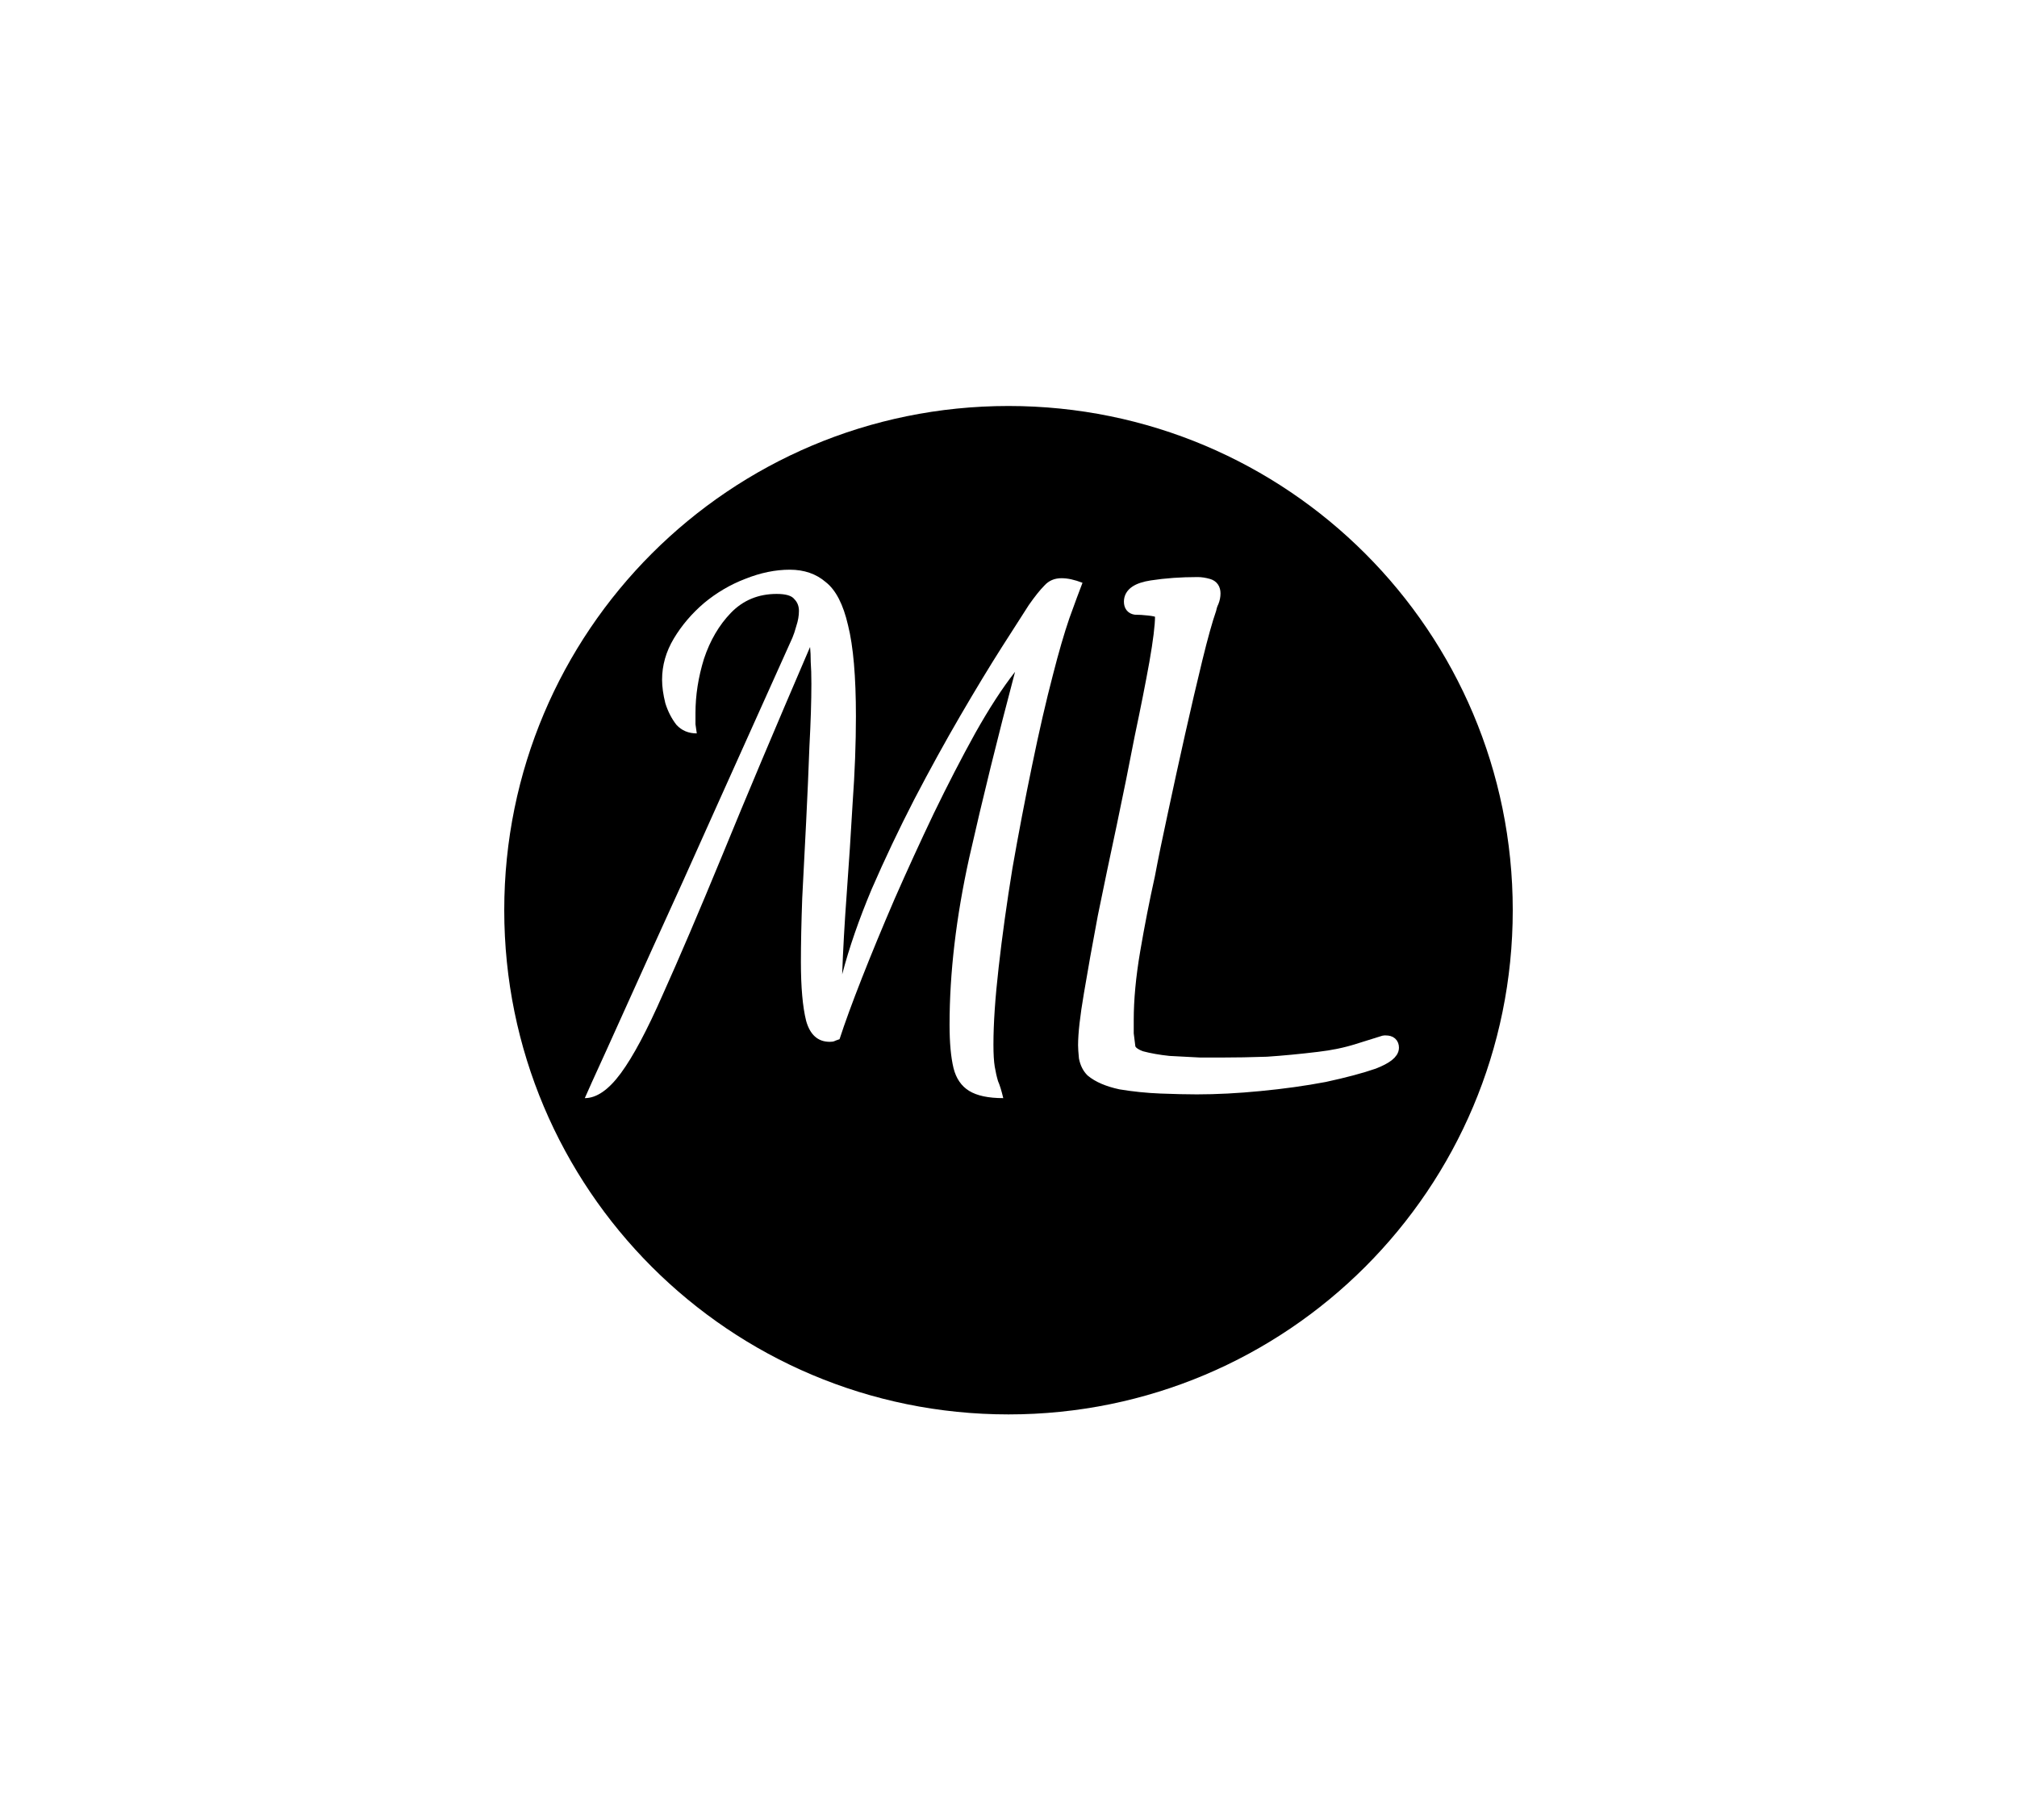
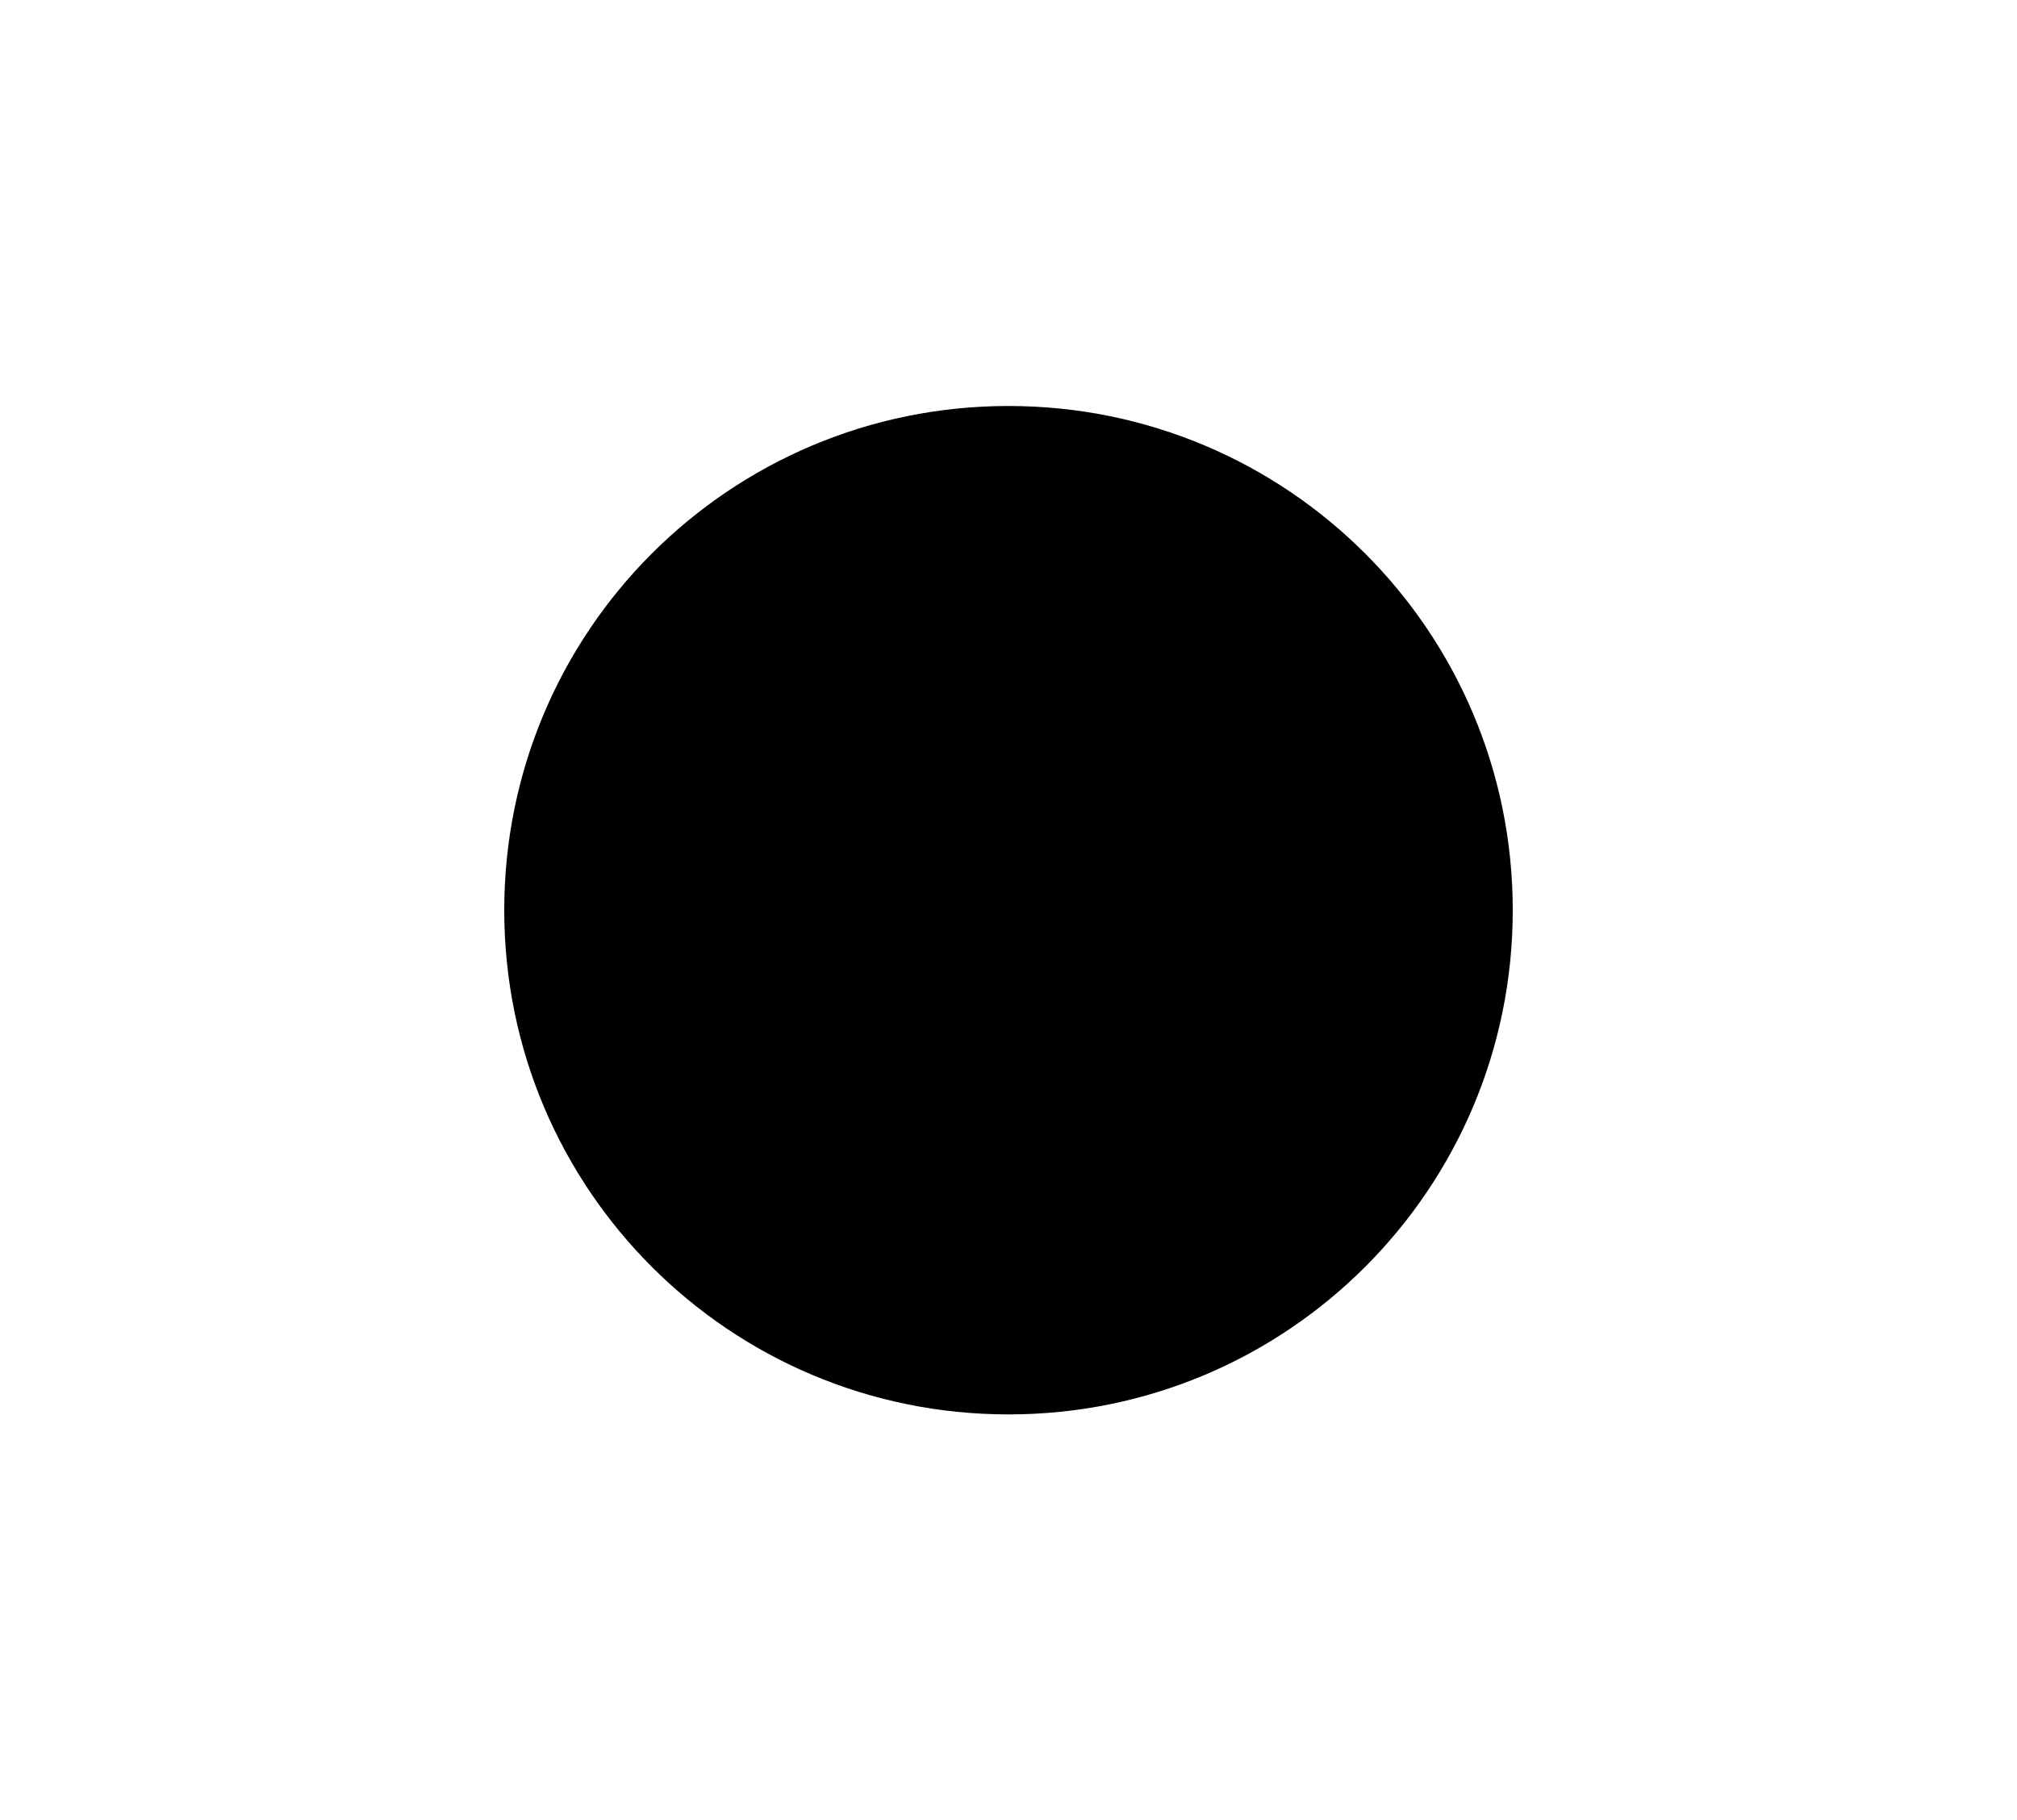
<svg xmlns="http://www.w3.org/2000/svg" version="1.2" viewBox="0 0 1232 1112" width="1232" height="1112">
  <title>moniliterate ml </title>
  <defs>
    <filter x="-50%" y="-50%" width="200%" height="200%" id="f1">
      <feDropShadow dx="-2.431" dy="13.787" stdDeviation="5.417" flood-color="#000000" flood-opacity=".4" />
    </filter>
  </defs>
  <style>
		.s0 { filter: url(#f1);fill: #000000 } 
		.s1 { fill: #ffffff } 
		.s2 { paint-order:stroke fill markers;stroke: #ffffff;stroke-width: 8;stroke-linejoin: round;;fill: #ffffff } 
	</style>
  <path id="Shape 1" class="s0" d="m616 864c-170.3 0-308-137.7-308-308 0-170.3 137.7-308 308-308 170.3 0 308 137.7 308 308 0 170.3-137.7 308-308 308z" />
-   <path id="M" class="s1" aria-label="M" d="m357.2 670.8q2.4-5.6 13.2-29.2 10.8-24 28-62 17.6-38.4 39.2-86.8 22-48.8 46.4-103.2 1.2-2.8 2.4-7.2 1.6-4.8 1.6-9.2 0-4.4-2.8-7.2-2.4-3.2-10.8-3.2-16.8 0-28 11.6-10.8 11.2-16.4 28-5.2 16.8-5.2 33.2 0 4 0 6.8 0.4 2.8 0.8 5.6-7.6 0-12.4-5.2-4.4-5.6-6.8-13.2-2-8-2-14.4 0-13.2 7.2-25.2 7.2-12 18.4-21.6 11.6-9.6 25.2-14.8 14-5.6 27.2-5.6 13.2 0 22 7.6 9.2 7.2 13.6 26.4 4.8 19.2 4.8 55.6 0 24.8-2 52.8-1.6 28-3.6 55.2-2 27.2-2.8 49.6 6.4-24.4 18-52 12-27.6 26-54.8 14.4-27.6 28.4-51.6 14-24 25.2-41.6 11.2-17.6 16.4-25.6 5.6-8 9.6-12 4-4.4 10.4-4.4 5.6 0 12.8 2.8-2.8 7.2-8 21.6-4.8 14-10 34.4-6.4 24.4-12.8 55.6-6.4 30.8-12 62.8-5.2 32-8.4 60.4-3.2 28-3.2 47.2 0 8.8 0.8 13.6 0.8 4.8 2 8.8 1.6 3.6 3.2 10.4-13.6 0-20.8-4.4-7.2-4.4-9.6-14-2.4-10-2.4-26.4 0-47.6 12-102 12.4-54.8 28-113.6-11.6 14.8-24.4 37.6-12.4 22.4-25.2 48.8-12.4 26-24 52.4-11.2 26-20 48.4-8.8 22.4-13.6 37.2-2.4 0.8-3.2 1.2-0.8 0.4-2.8 0.4-10.8 0-14.4-12.8-3.2-12.8-3.2-36 0-16.4 0.8-38.8 1.2-22.8 2.4-46.8 1.2-24 2-46 1.2-22.4 1.2-38.4 0-8-0.4-13.2 0-5.2-0.4-9.2-32 74.4-53.6 127.2-21.6 52.4-36.4 85.2-14.4 32.8-25.6 48-11.2 15.2-22 15.2z" />
-   <path id="L" class="s2" aria-label="L" d="m731 664.5q-9 0-22-0.5-12.5-0.5-24.5-2.5-11.5-2.5-17.5-7.5-3-3-4-8-0.5-5-0.5-7.5 0-10.5 3.5-31 3.5-21 8.5-47.5 5.5-27 11.5-55 6-28.5 11-54.5 5.5-26 9-45.5 3.5-20 3.5-28.5 0-2.5-1.5-3-1.5-1-6.5-1.5-4.5-0.5-8-0.5-3-0.5-3-4 0-7 13-9 13-2 28-2 3 0 6.5 1 3.5 1 3.5 5 0 2.5-1 5-1 2-1.5 4.5-3.5 10-8.5 30.5-5 20.5-10.5 45-5.5 24.5-10.5 48-5 23-8 39-5 22.5-9 46-4 23.5-4 42.5 0 4.5 0 8.5 0.5 4 1 8 0.5 4 7.5 6.5 7.5 2 17 3 10 0.5 19 1 9 0 13 0 13 0 28-0.5 15-1 31.5-3 13-1.5 24-5 11-3.5 16-5h1q4 0 4 3.5 0 4.5-11.5 9-11.5 4-30 8-18.5 3.5-39.5 5.5-20.5 2-38.5 2z" />
</svg>